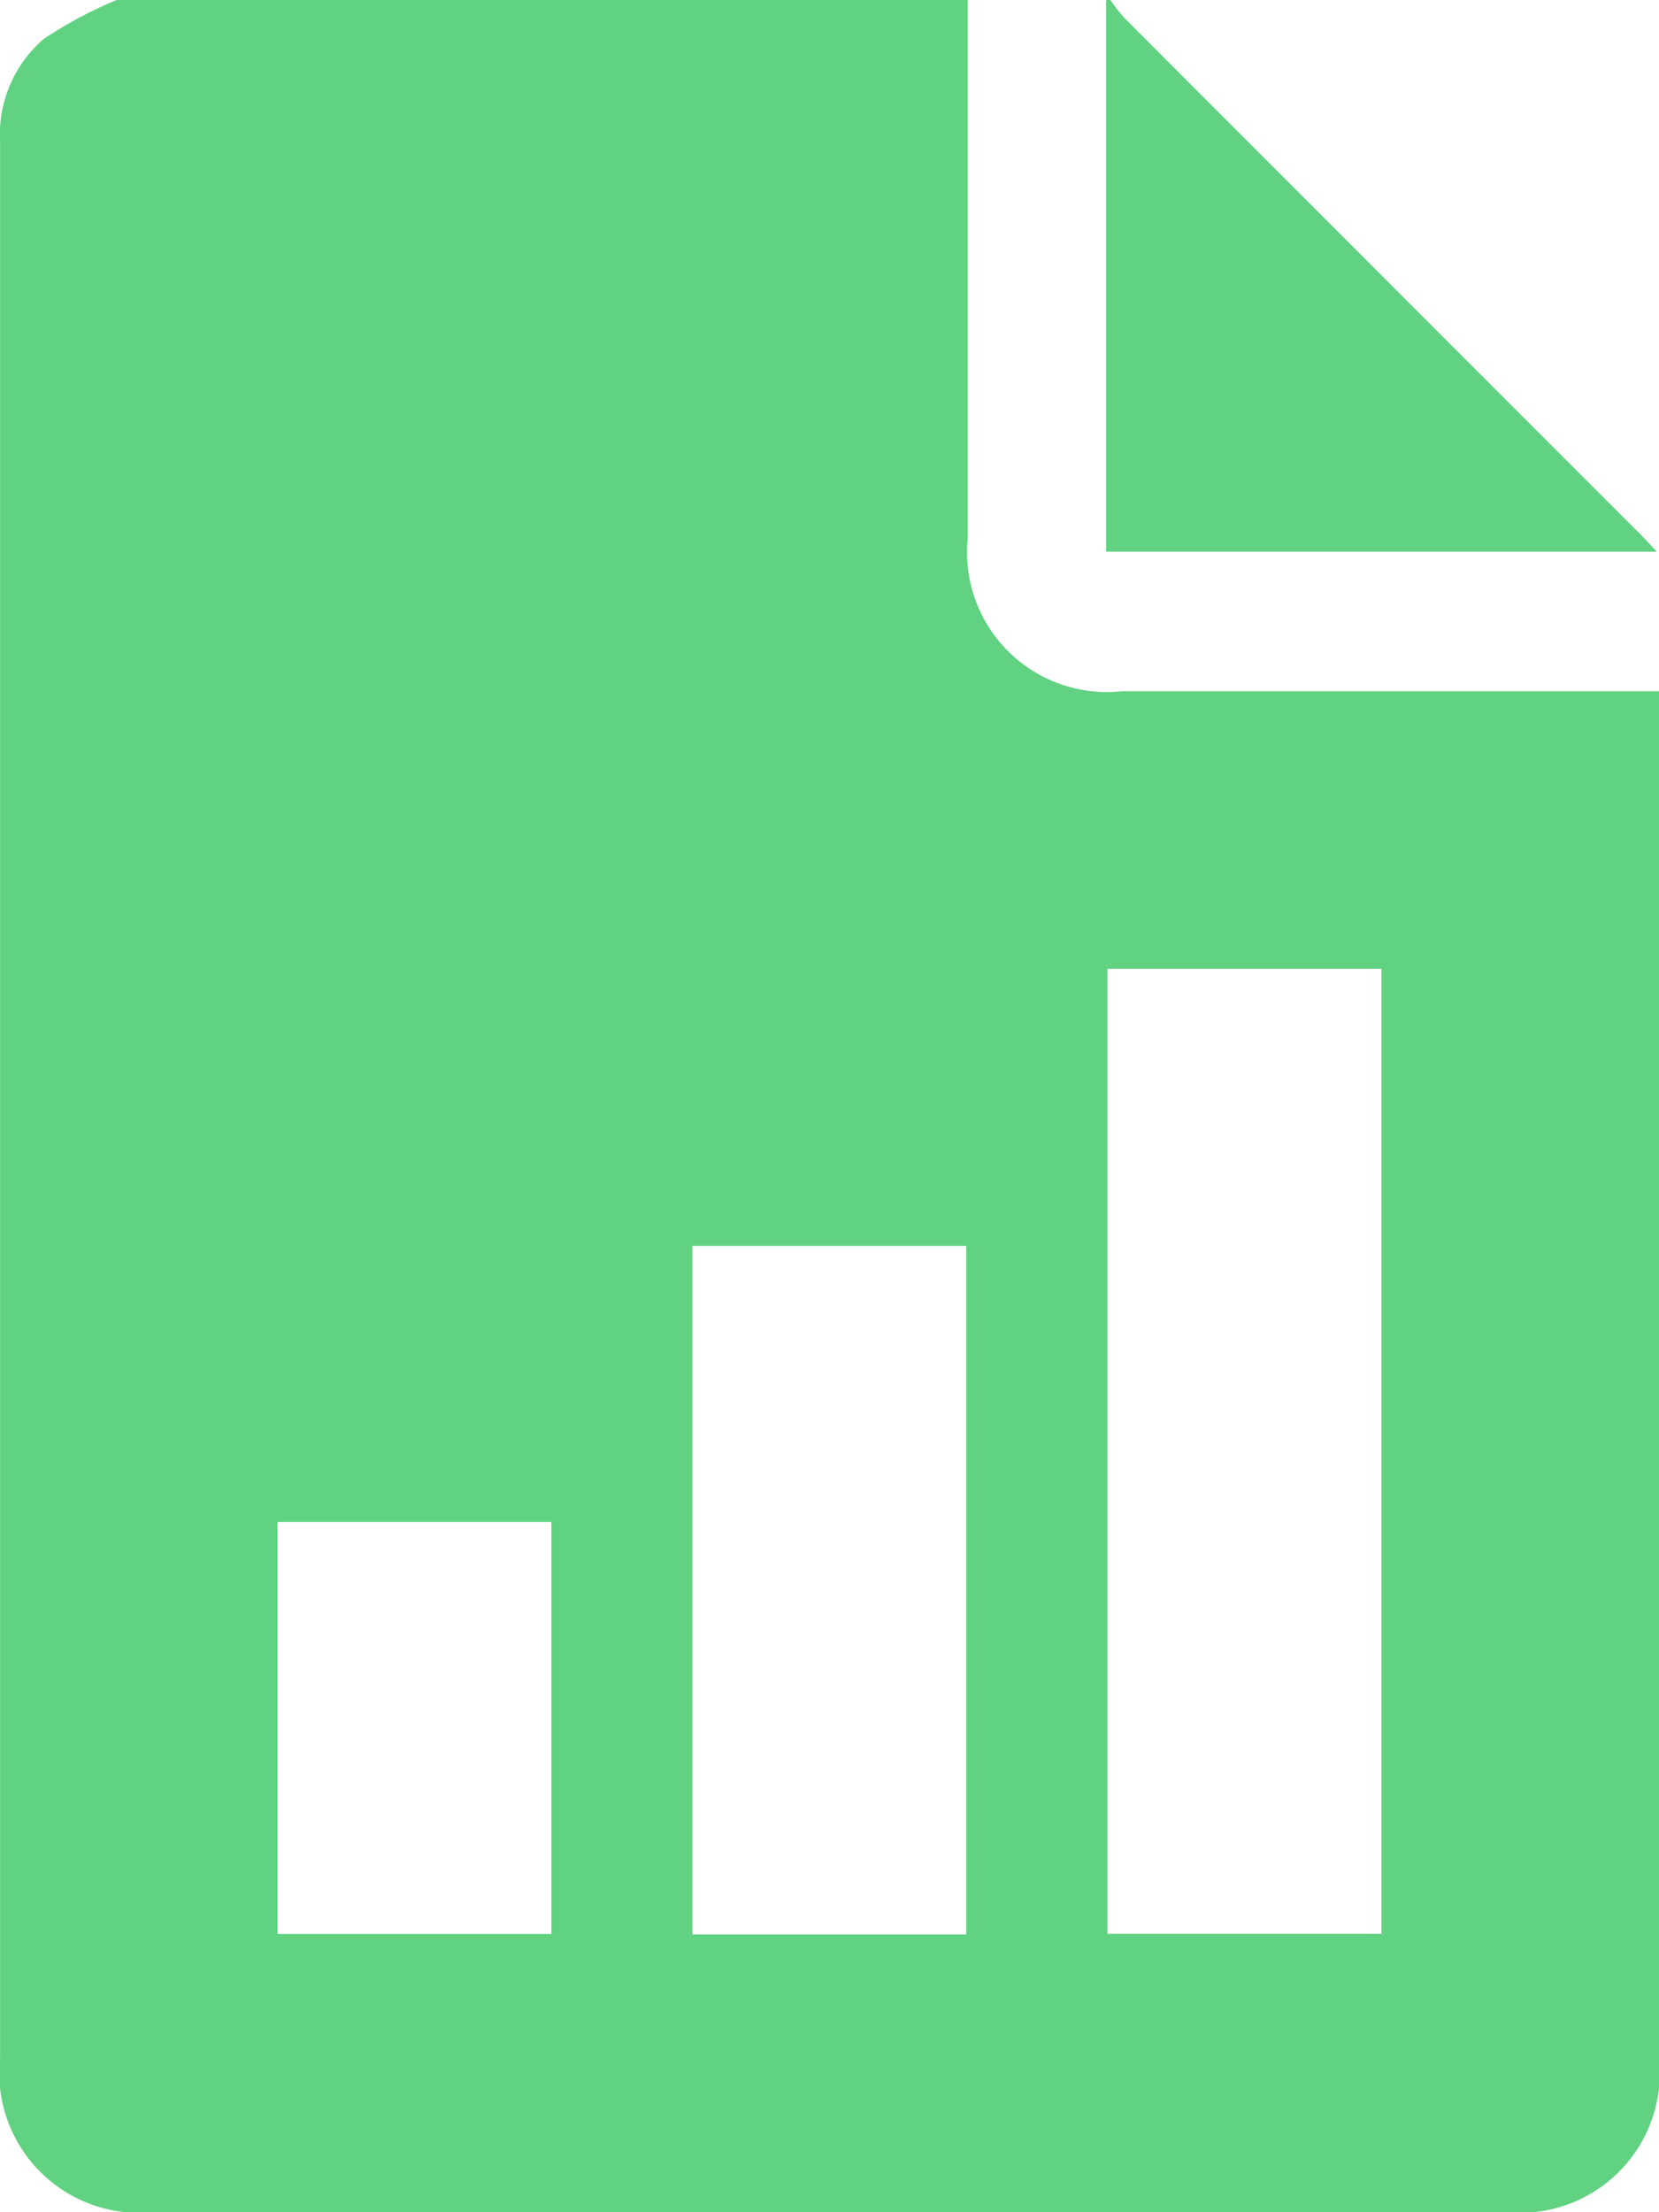
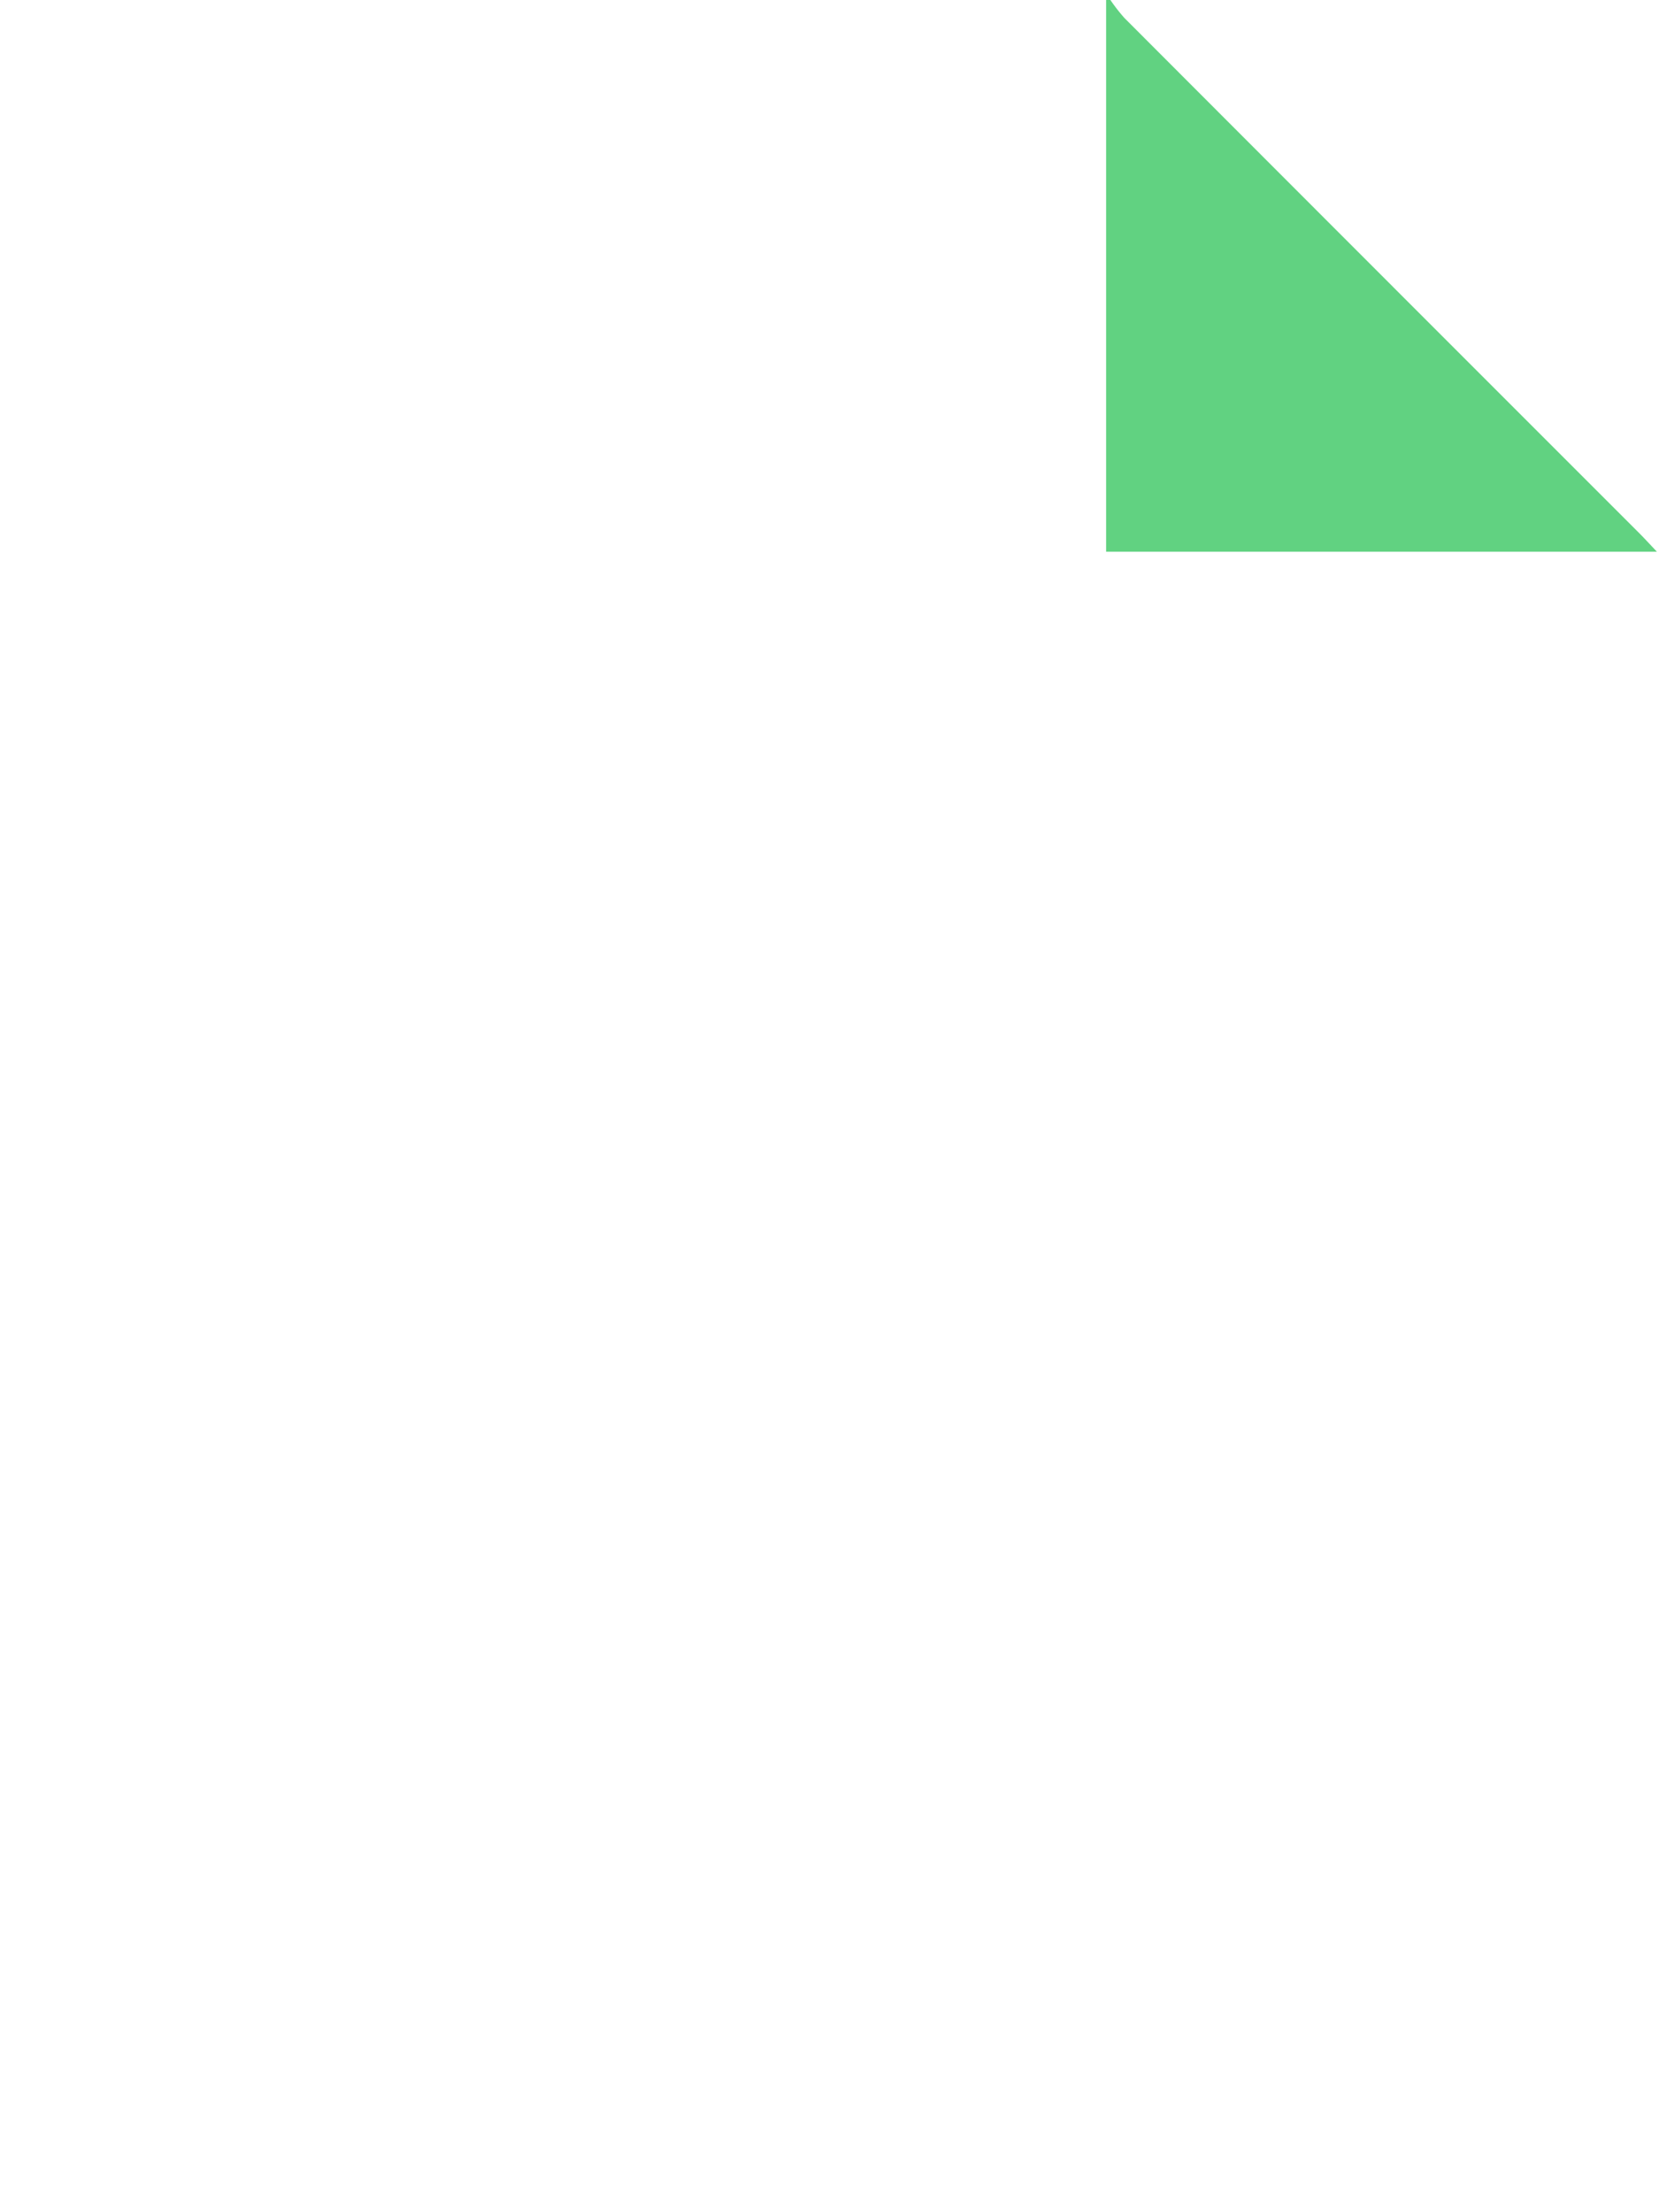
<svg xmlns="http://www.w3.org/2000/svg" id="reporticon" width="38.252" height="51" viewBox="0 0 38.252 51">
-   <path id="Path_1488" data-name="Path 1488" d="M1401.833,3605.4h19.623q0,6.2,0,12.4a3.225,3.225,0,0,0,3.56,3.537h12.378v.59q0,15.464,0,30.928a3.221,3.221,0,0,1-3.552,3.544h-31.127a3.231,3.231,0,0,1-3.571-3.575q0-17.356,0-34.713,0-4.707,0-9.413a2.916,2.916,0,0,1,1.007-2.4A9.805,9.805,0,0,1,1401.833,3605.4Zm22.844,22.336v22.25h6.317v-22.25ZM1421.422,3650v-15.875h-6.315V3650Zm-15.88-.011h6.314v-9.5h-6.314Z" transform="translate(-1399.142 -3605.401)" fill="#61d281" />
  <path id="Path_1489" data-name="Path 1489" d="M1590.881,3605.4a4.172,4.172,0,0,0,.324.416q5.929,5.937,11.863,11.869c.125.125.245.257.415.436h-12.7V3605.4Z" transform="translate(-1565.279 -3605.401)" fill="#61d281" />
</svg>